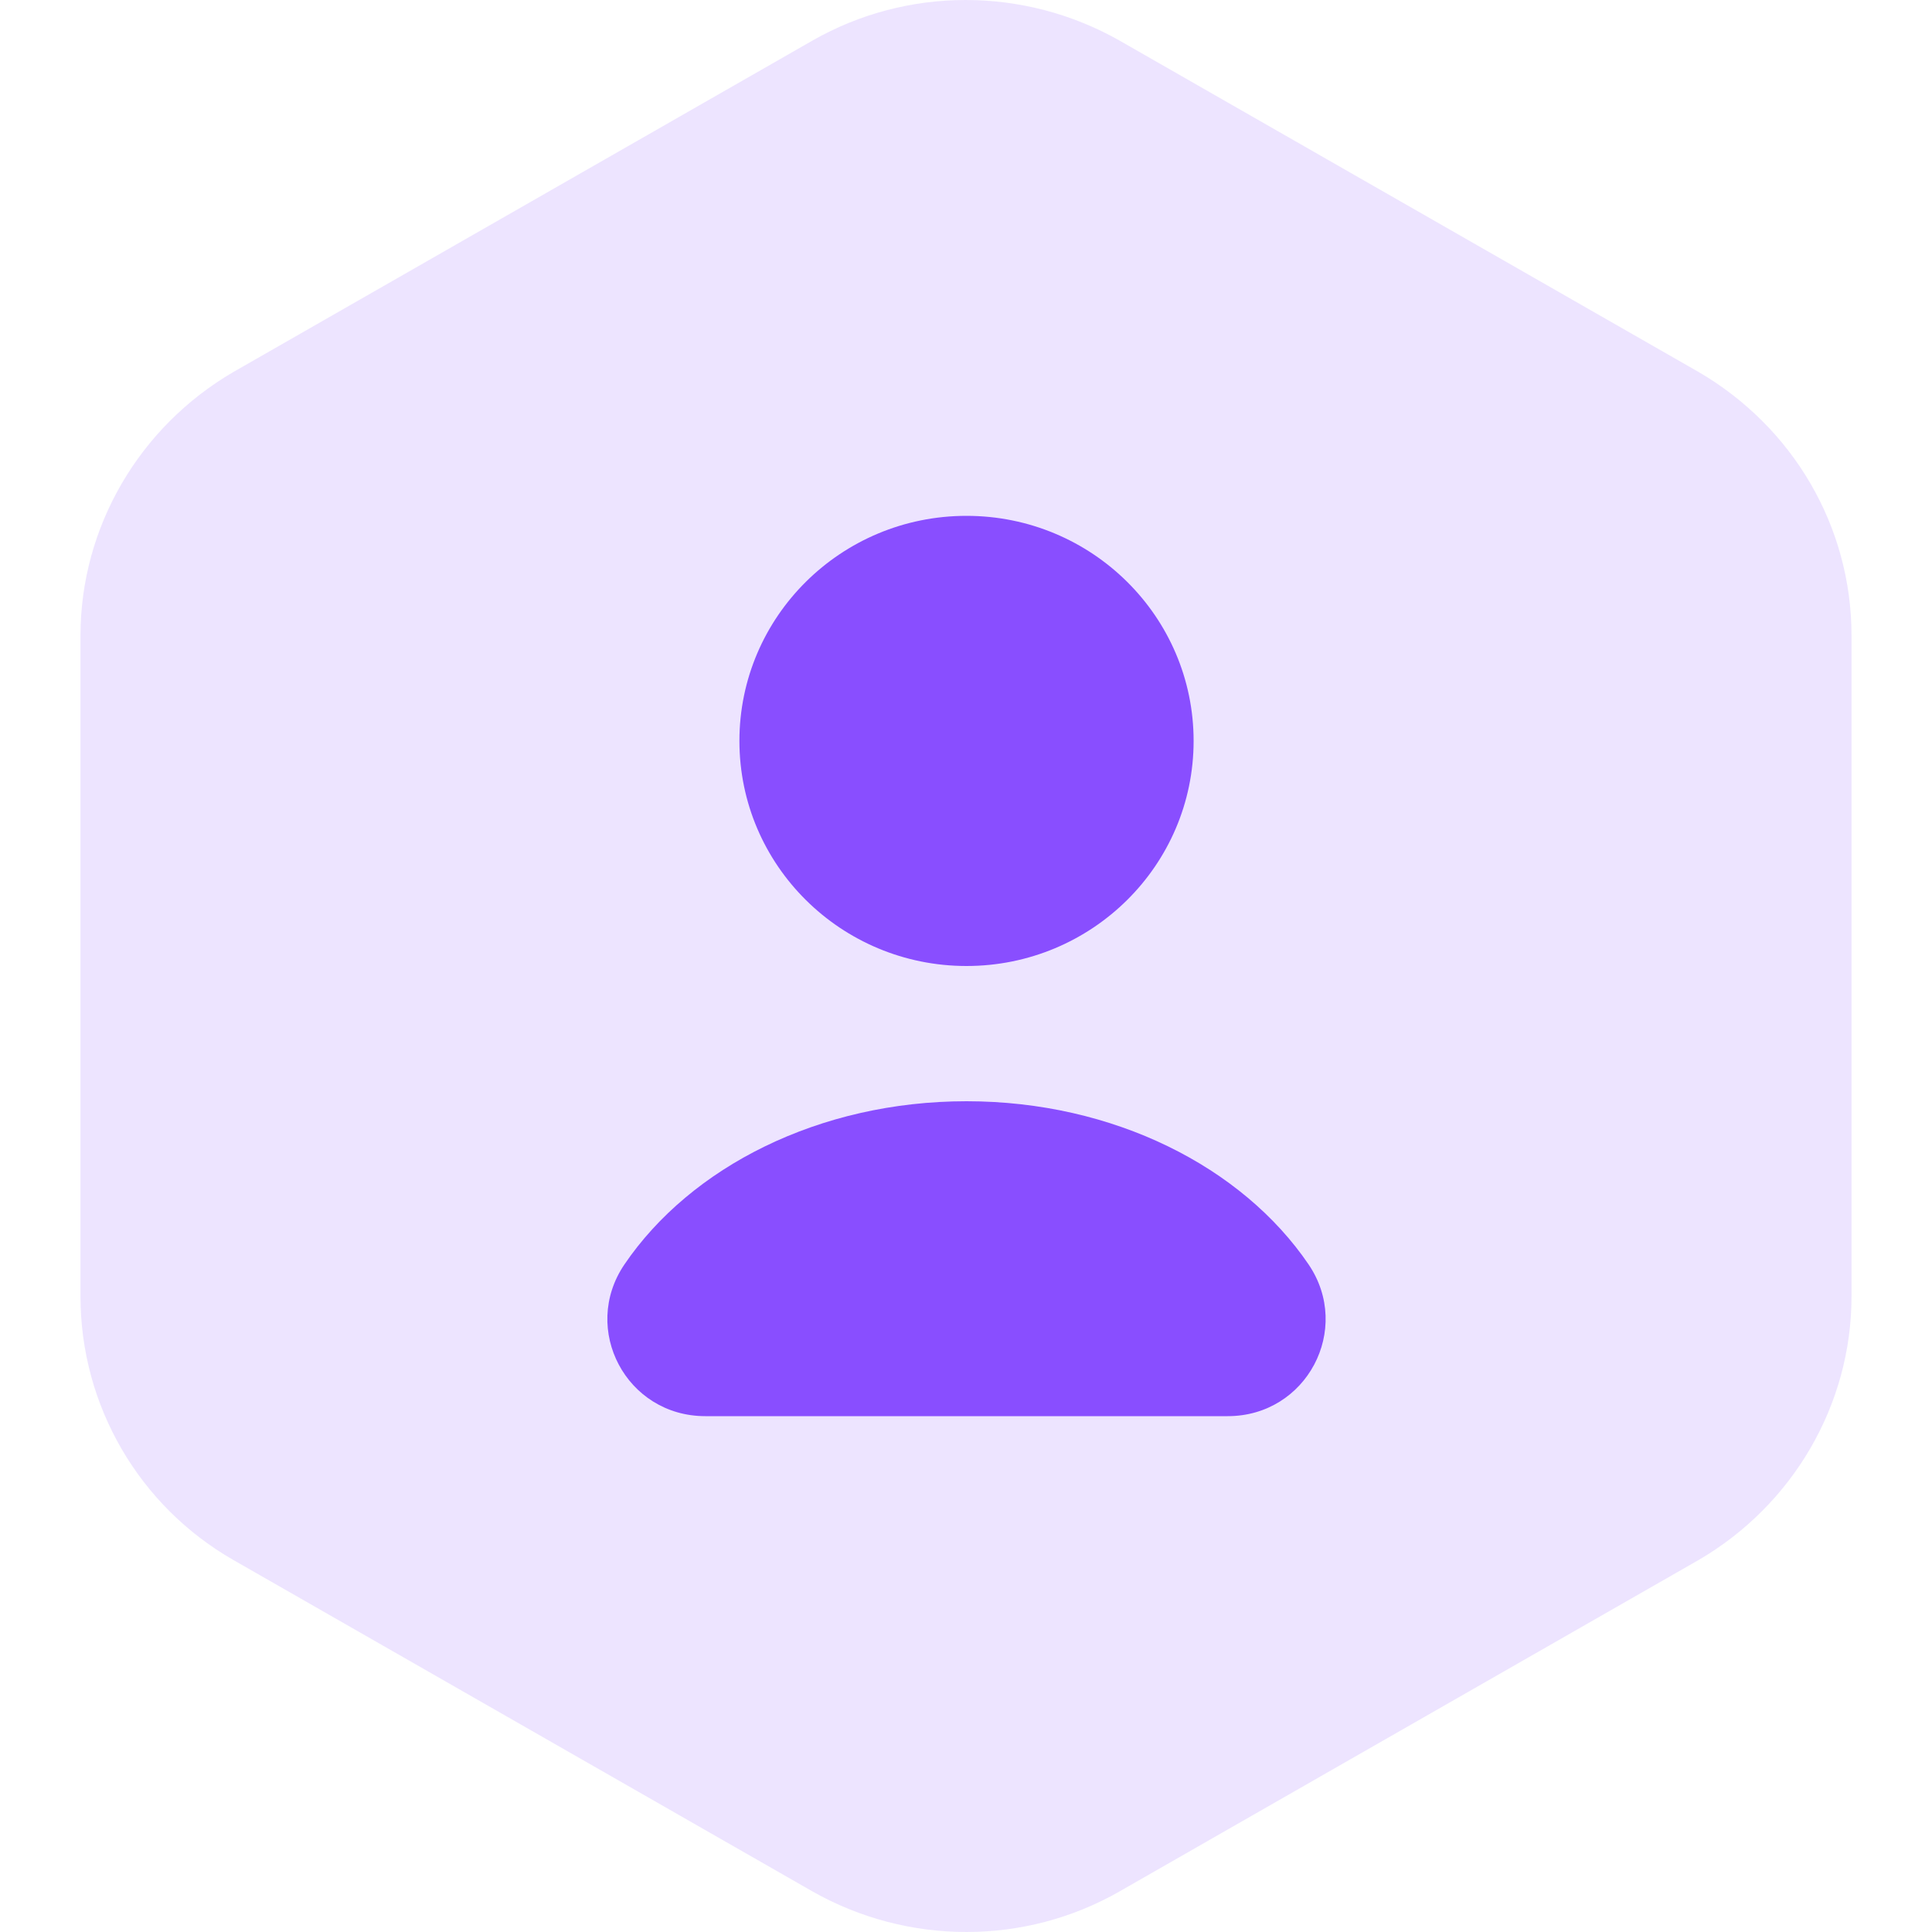
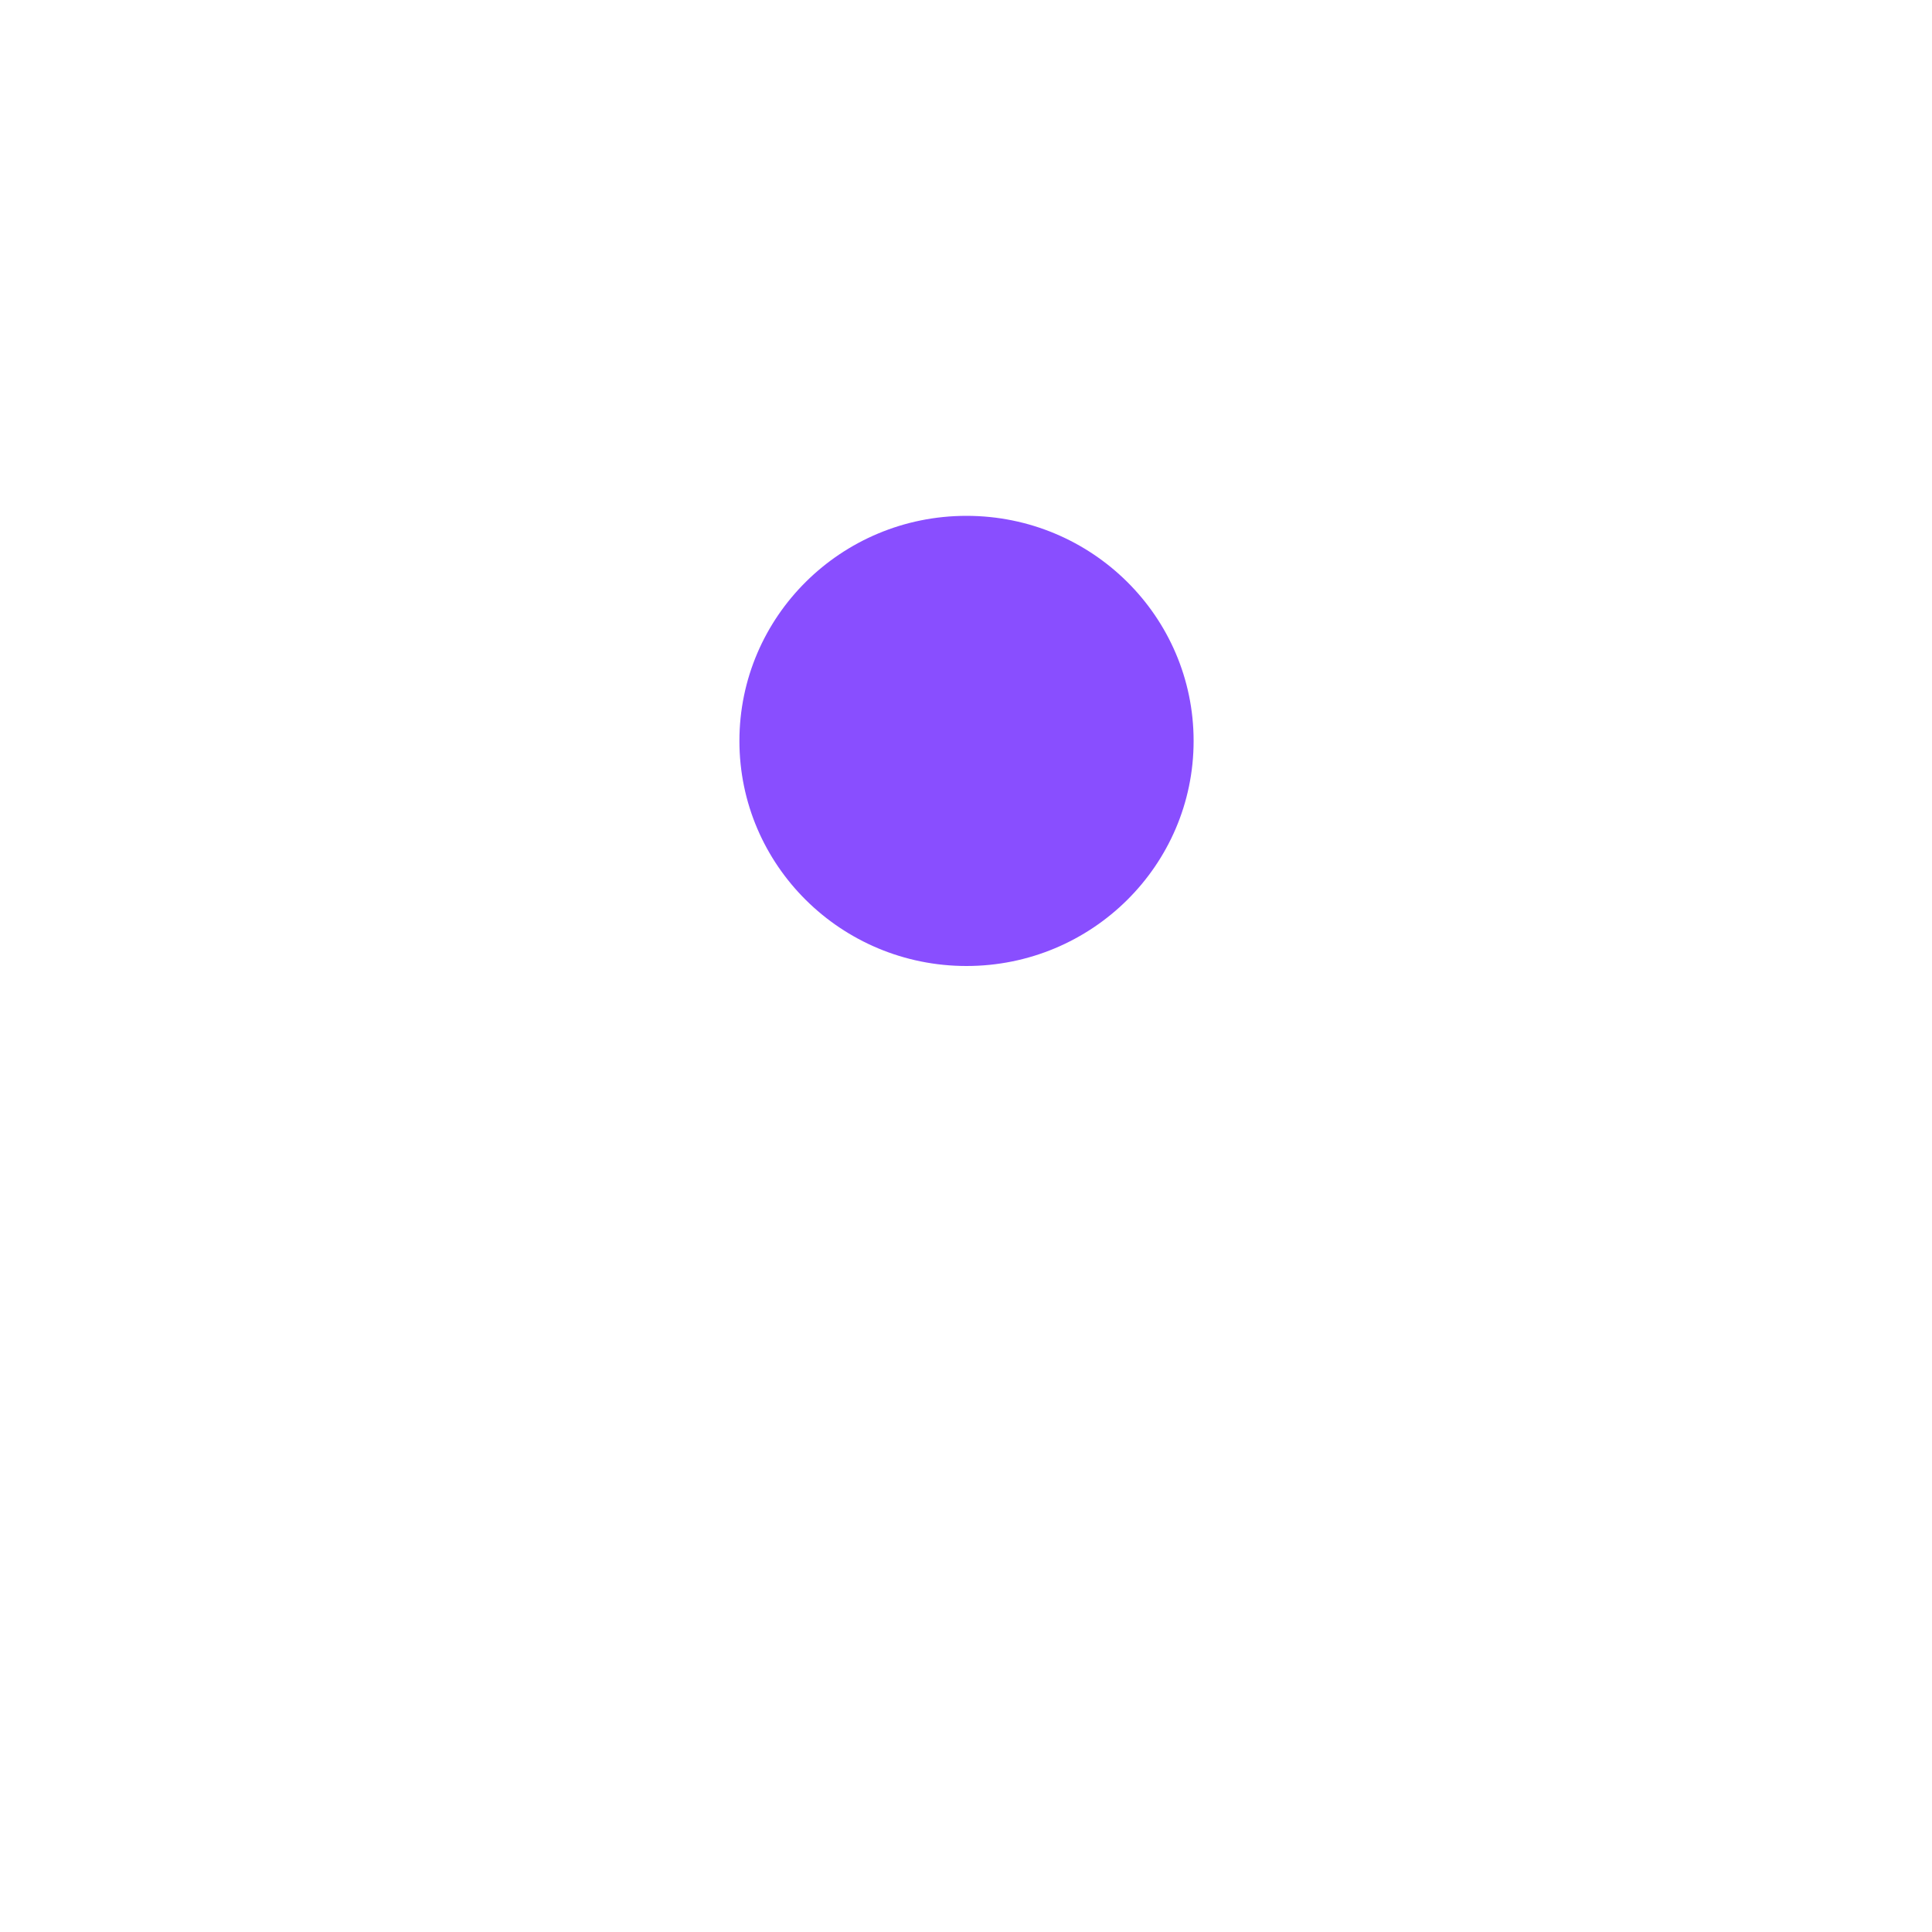
<svg xmlns="http://www.w3.org/2000/svg" width="32" height="32" viewBox="0 0 32 32" fill="none">
-   <path opacity="0.5" d="M30.667 10.528V21.472C30.667 23.264 29.698 24.928 28.132 25.84L18.543 31.328C16.977 32.224 15.04 32.224 13.457 31.328L3.868 25.84C2.302 24.944 1.333 23.28 1.333 21.472V10.528C1.333 8.736 2.302 7.072 3.868 6.16L13.457 0.672C15.024 -0.224 16.961 -0.224 18.543 0.672L28.132 6.16C29.698 7.072 30.667 8.72 30.667 10.528Z" fill="#DCCAFF" />
  <path d="M16.008 16C18.085 16 19.77 14.331 19.77 12.272C19.77 10.213 18.085 8.544 16.008 8.544C13.931 8.544 12.247 10.213 12.247 12.272C12.247 14.331 13.931 16 16.008 16Z" fill="#894EFF" />
-   <path d="M20.335 23.456C21.642 23.456 22.401 22.016 21.675 20.944C20.577 19.328 18.446 18.24 16.008 18.24C13.57 18.24 11.439 19.328 10.342 20.944C9.615 22.016 10.374 23.456 11.682 23.456H20.335Z" fill="#894EFF" />
</svg>